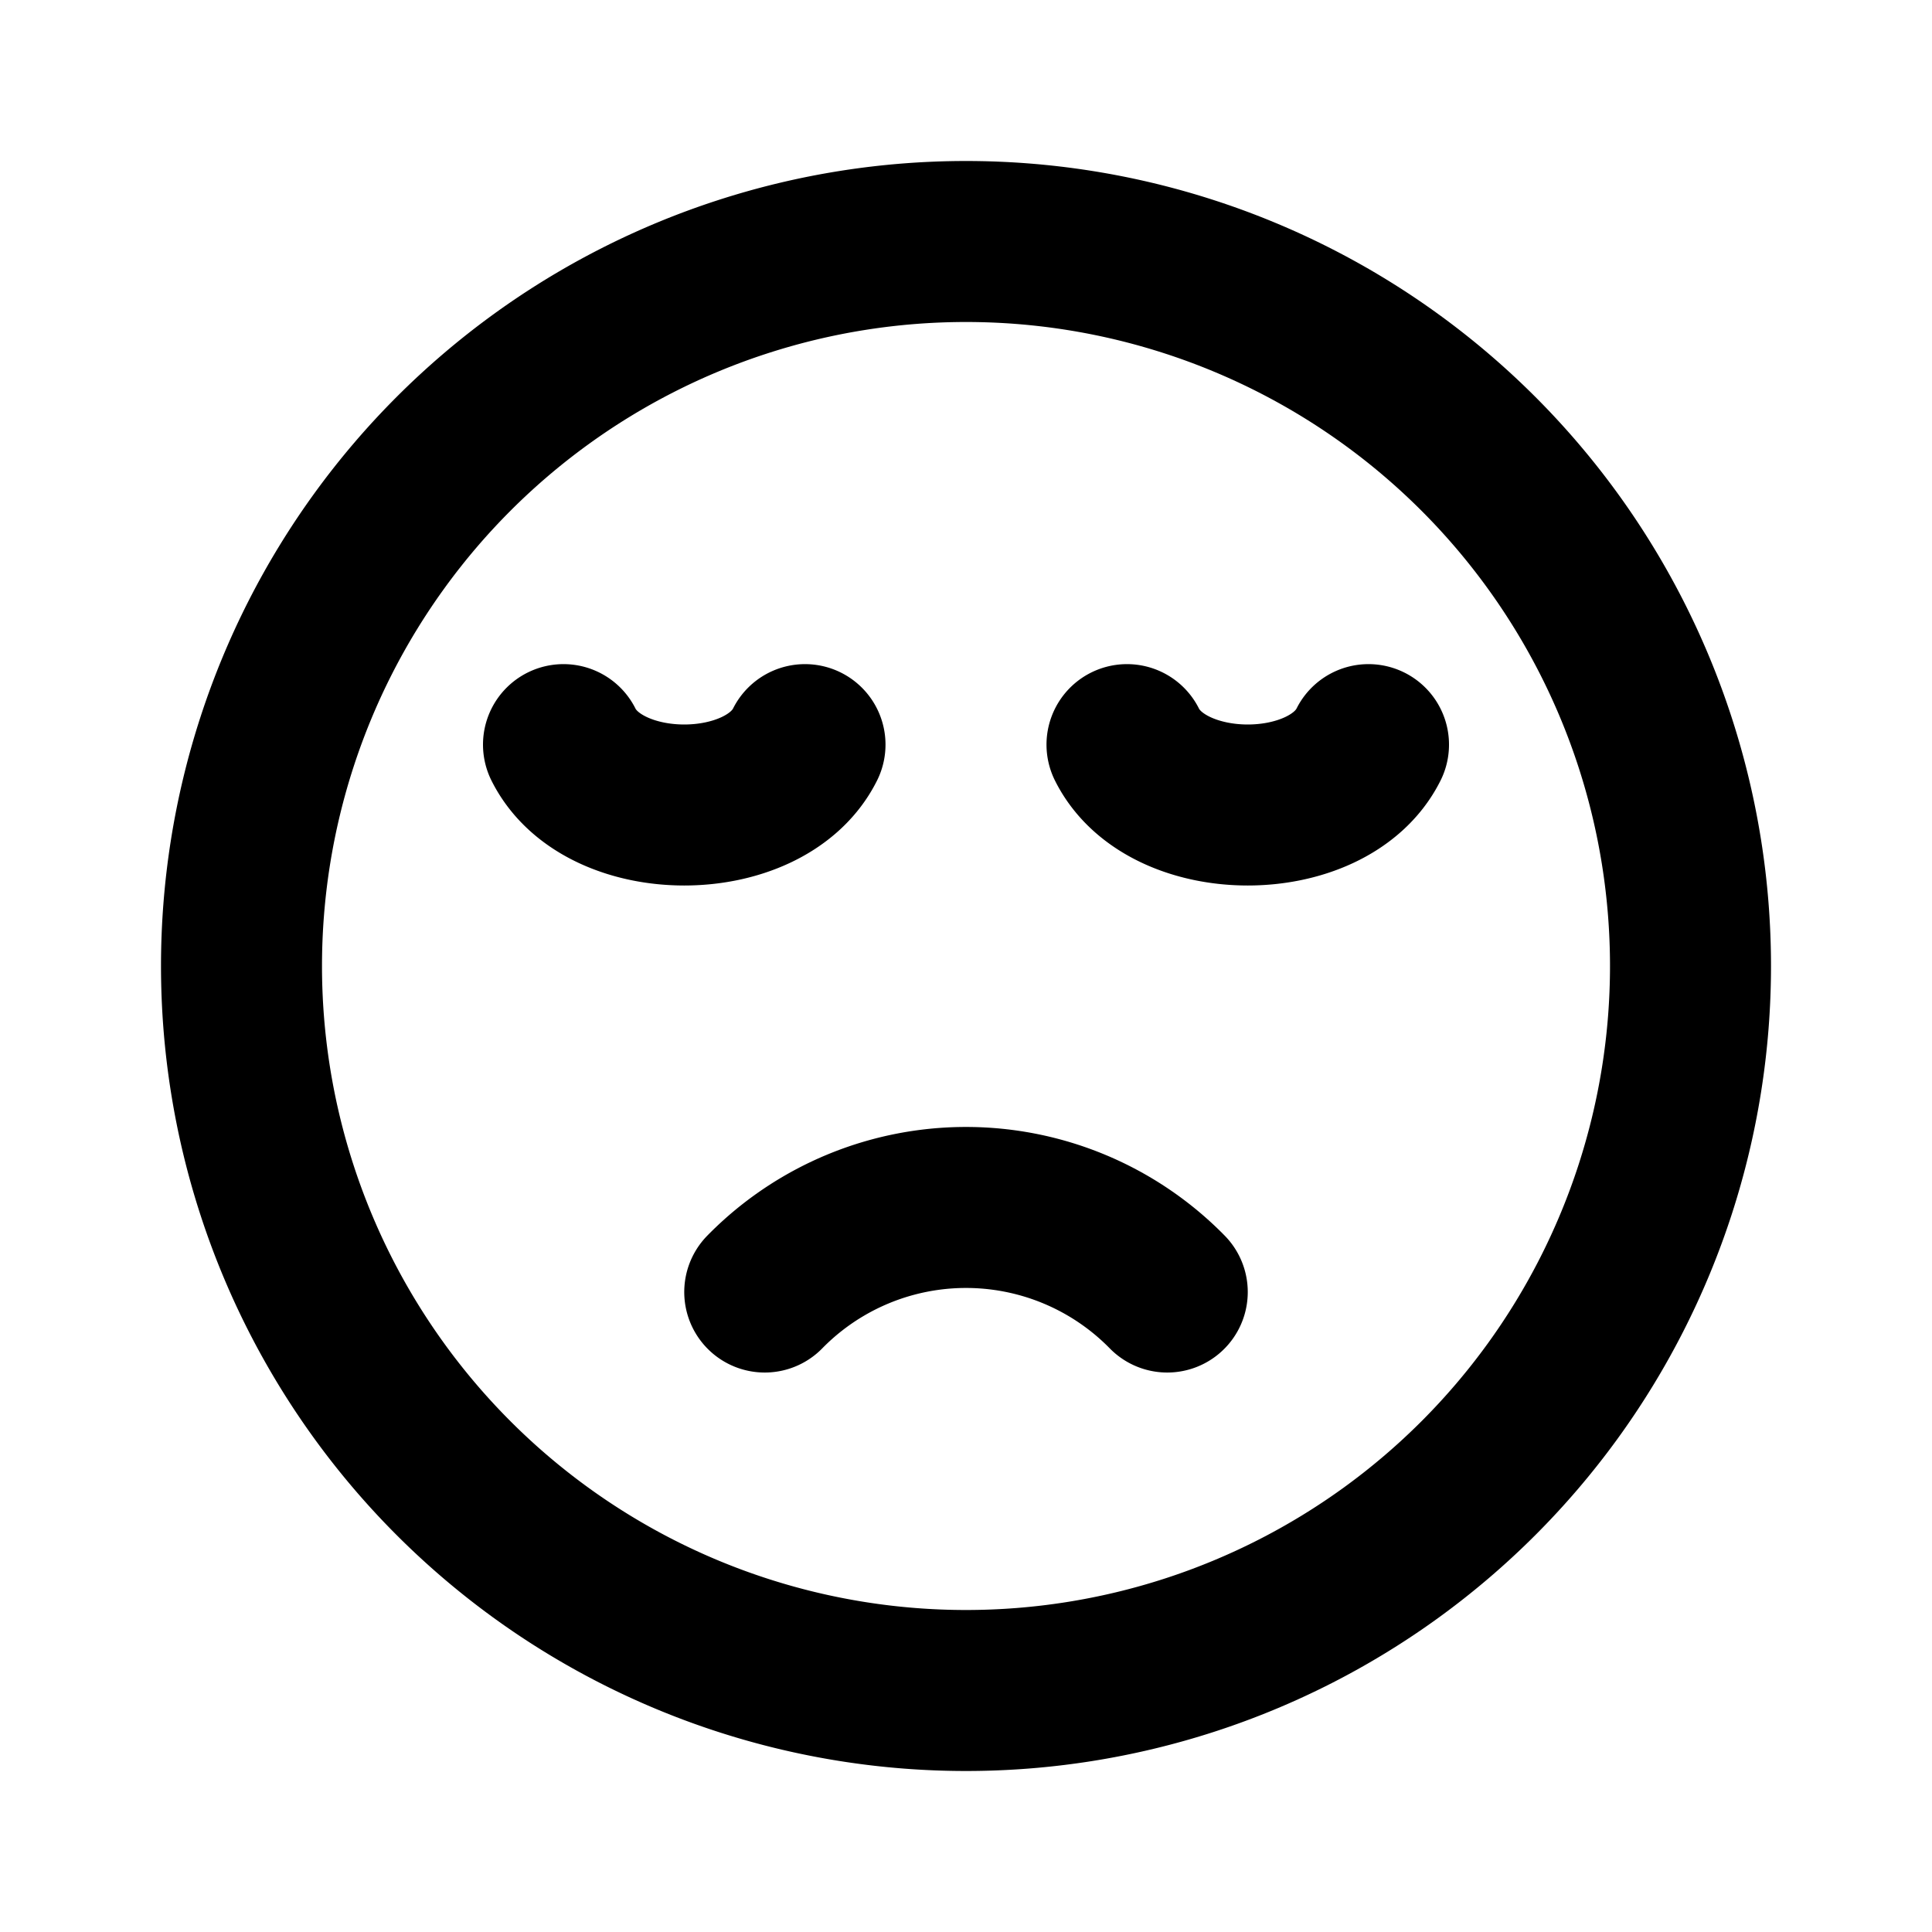
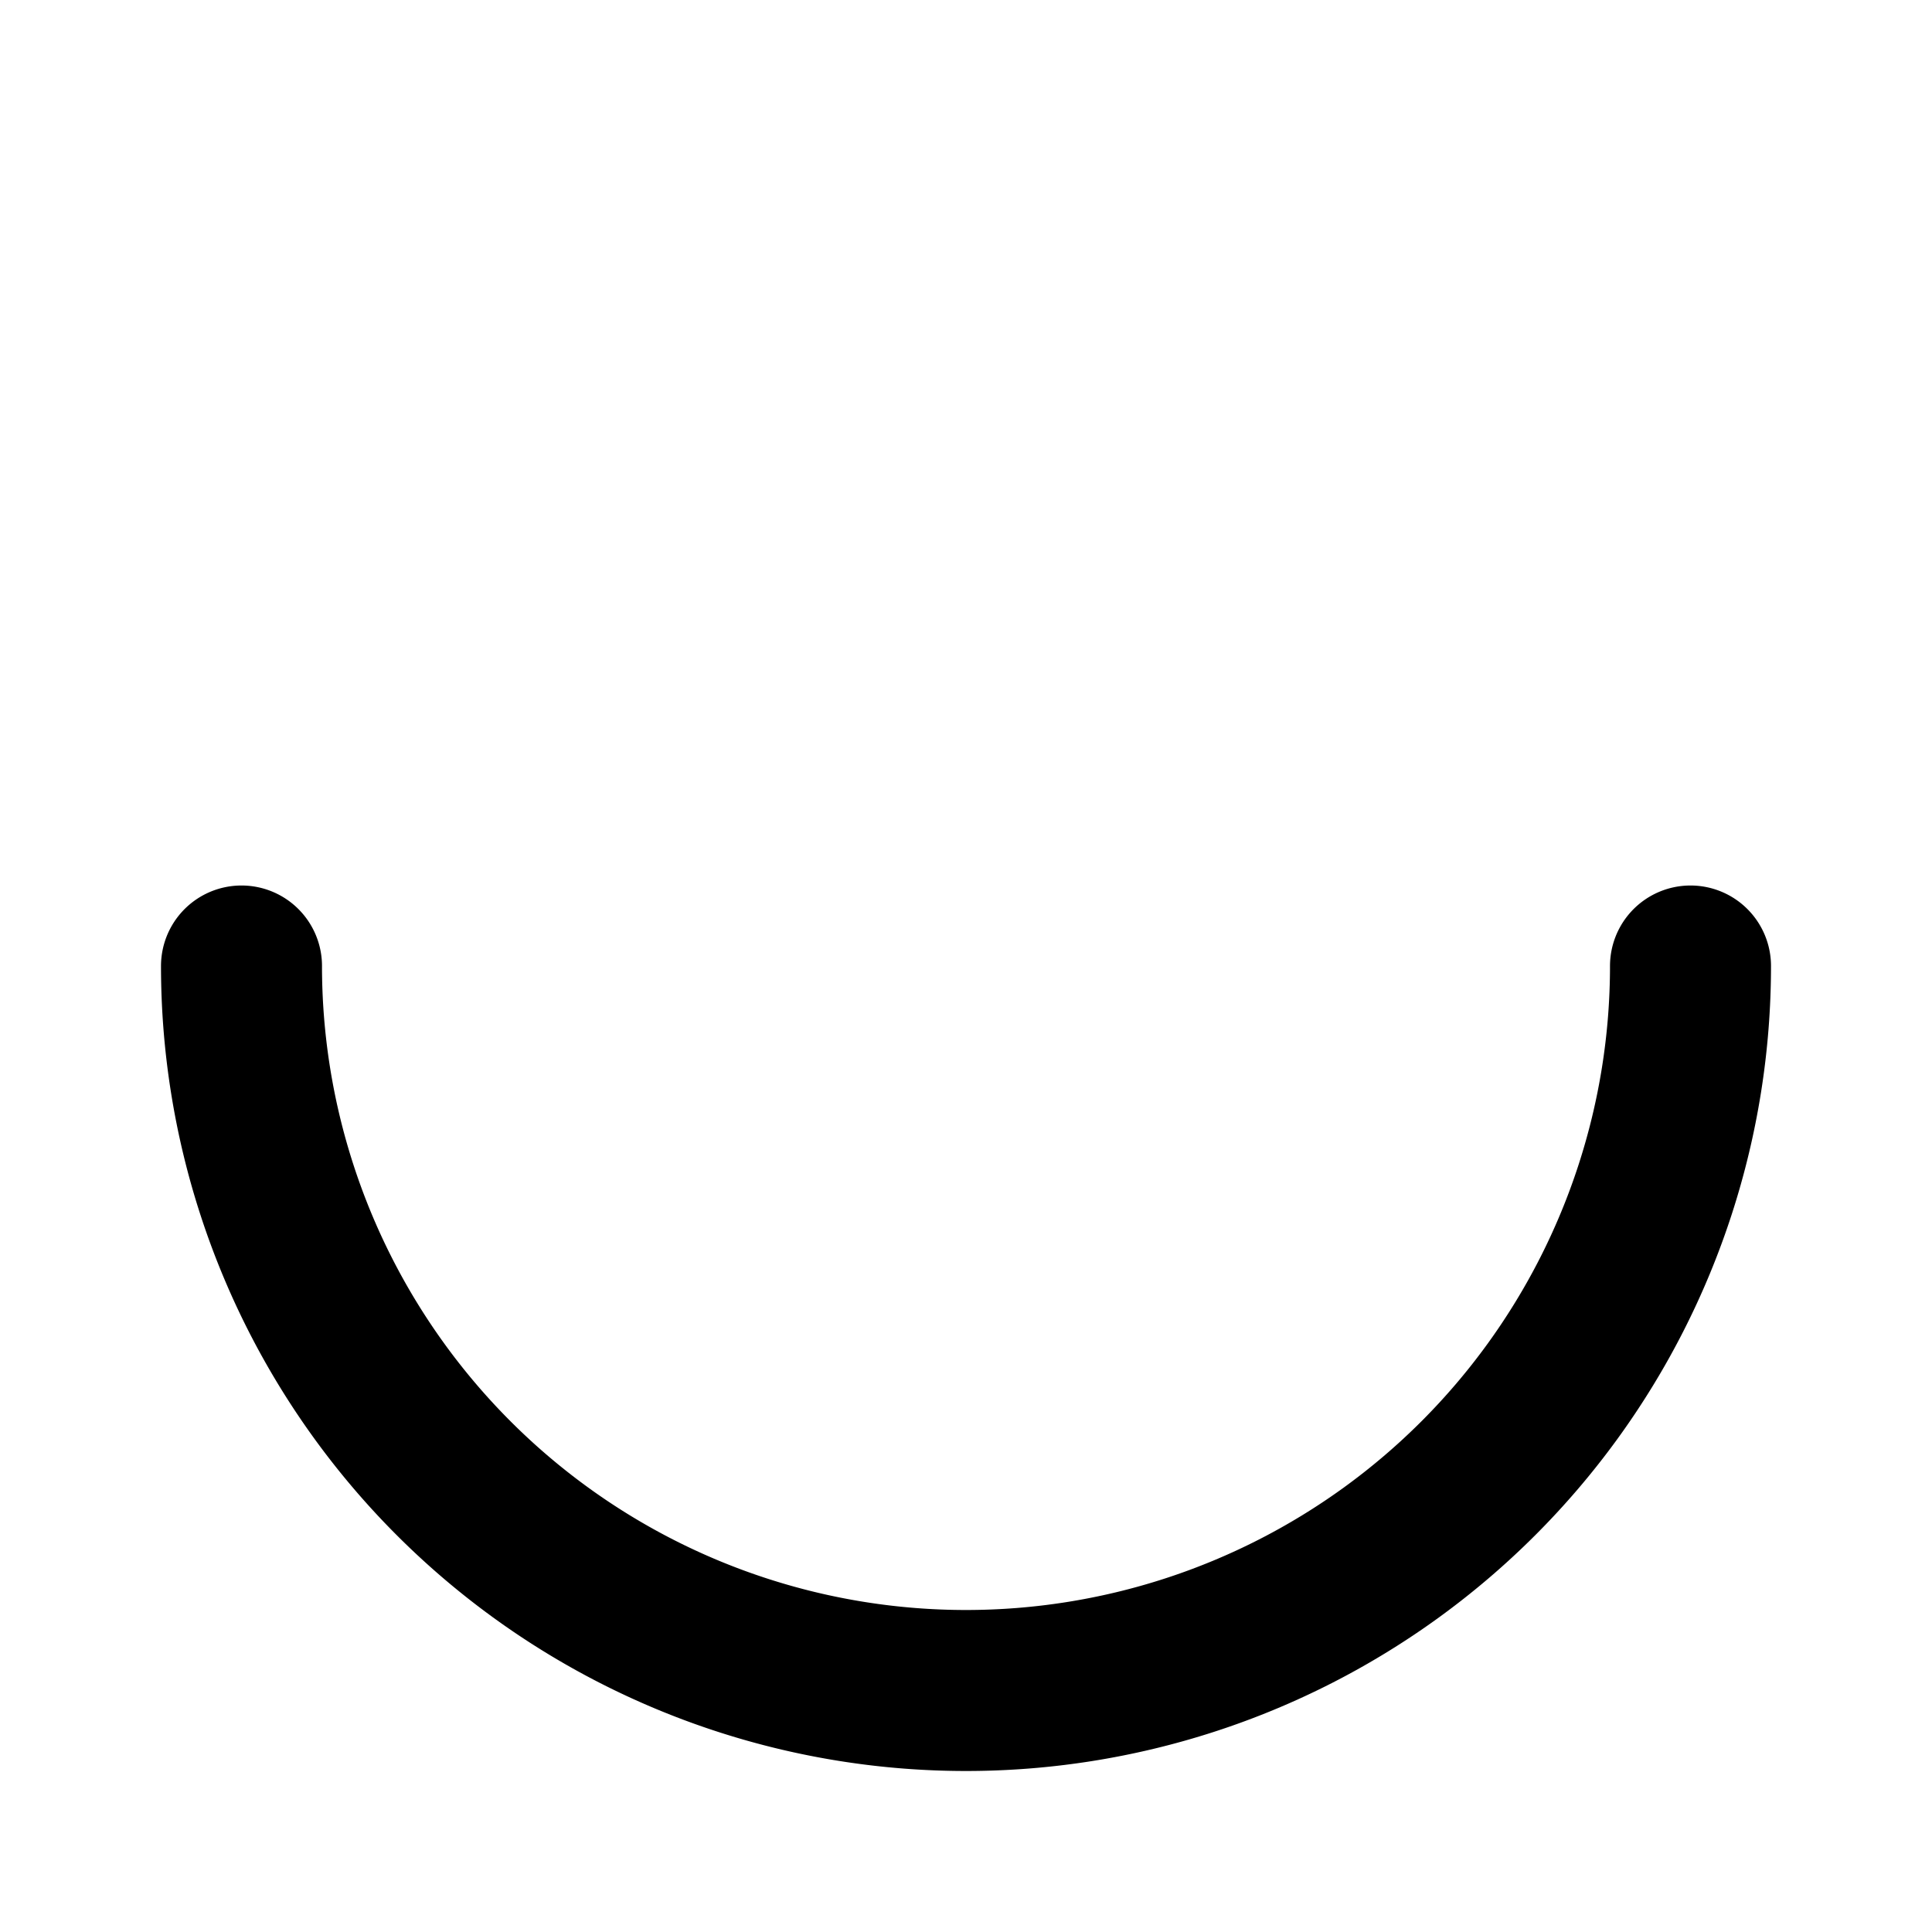
<svg xmlns="http://www.w3.org/2000/svg" width="800" height="800" viewBox="0 0 24 24">
  <g fill="none" stroke="currentColor" stroke-linecap="round" stroke-linejoin="round" stroke-width="2">
-     <path d="M3 12a9 9 0 1 0 18 0a9 9 0 1 0-18 0" />
-     <path d="M14.5 16.05a3.5 3.5 0 0 0-5 0m.5-6.8c-.5 1-2.5 1-3 0m10 0c-.5 1-2.5 1-3 0" />
+     <path d="M3 12a9 9 0 1 0 18 0" />
  </g>
</svg>